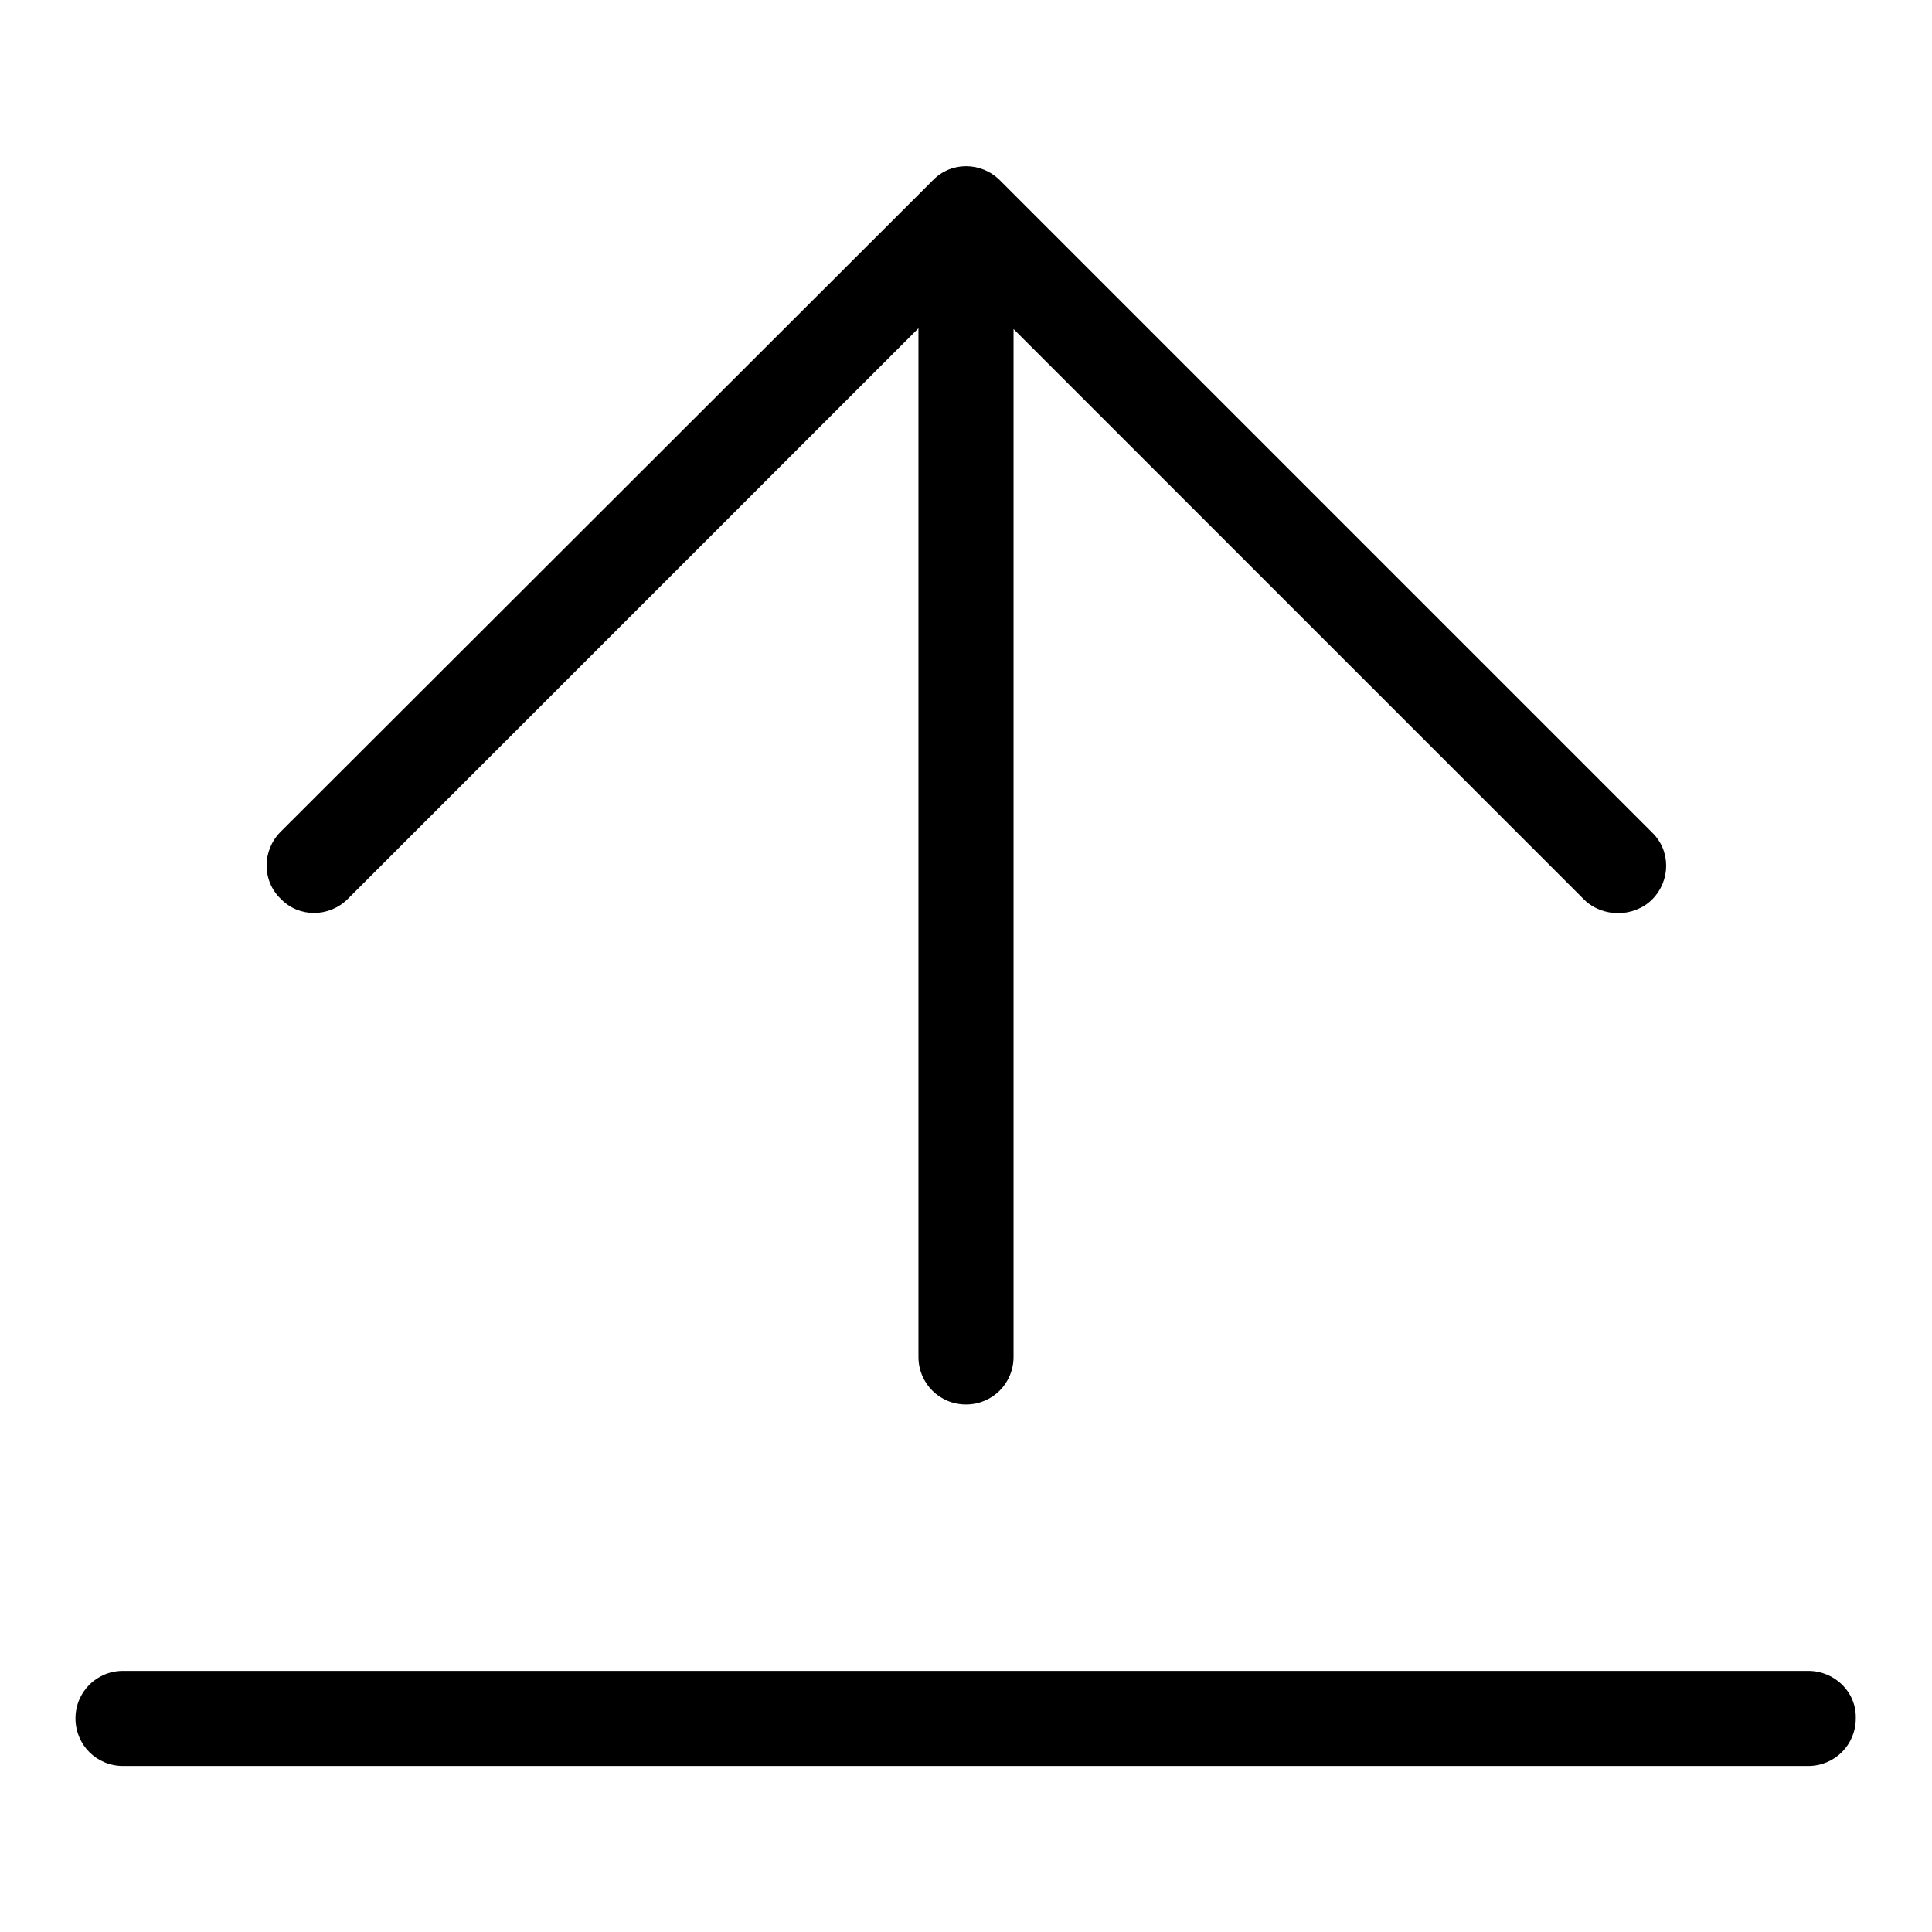
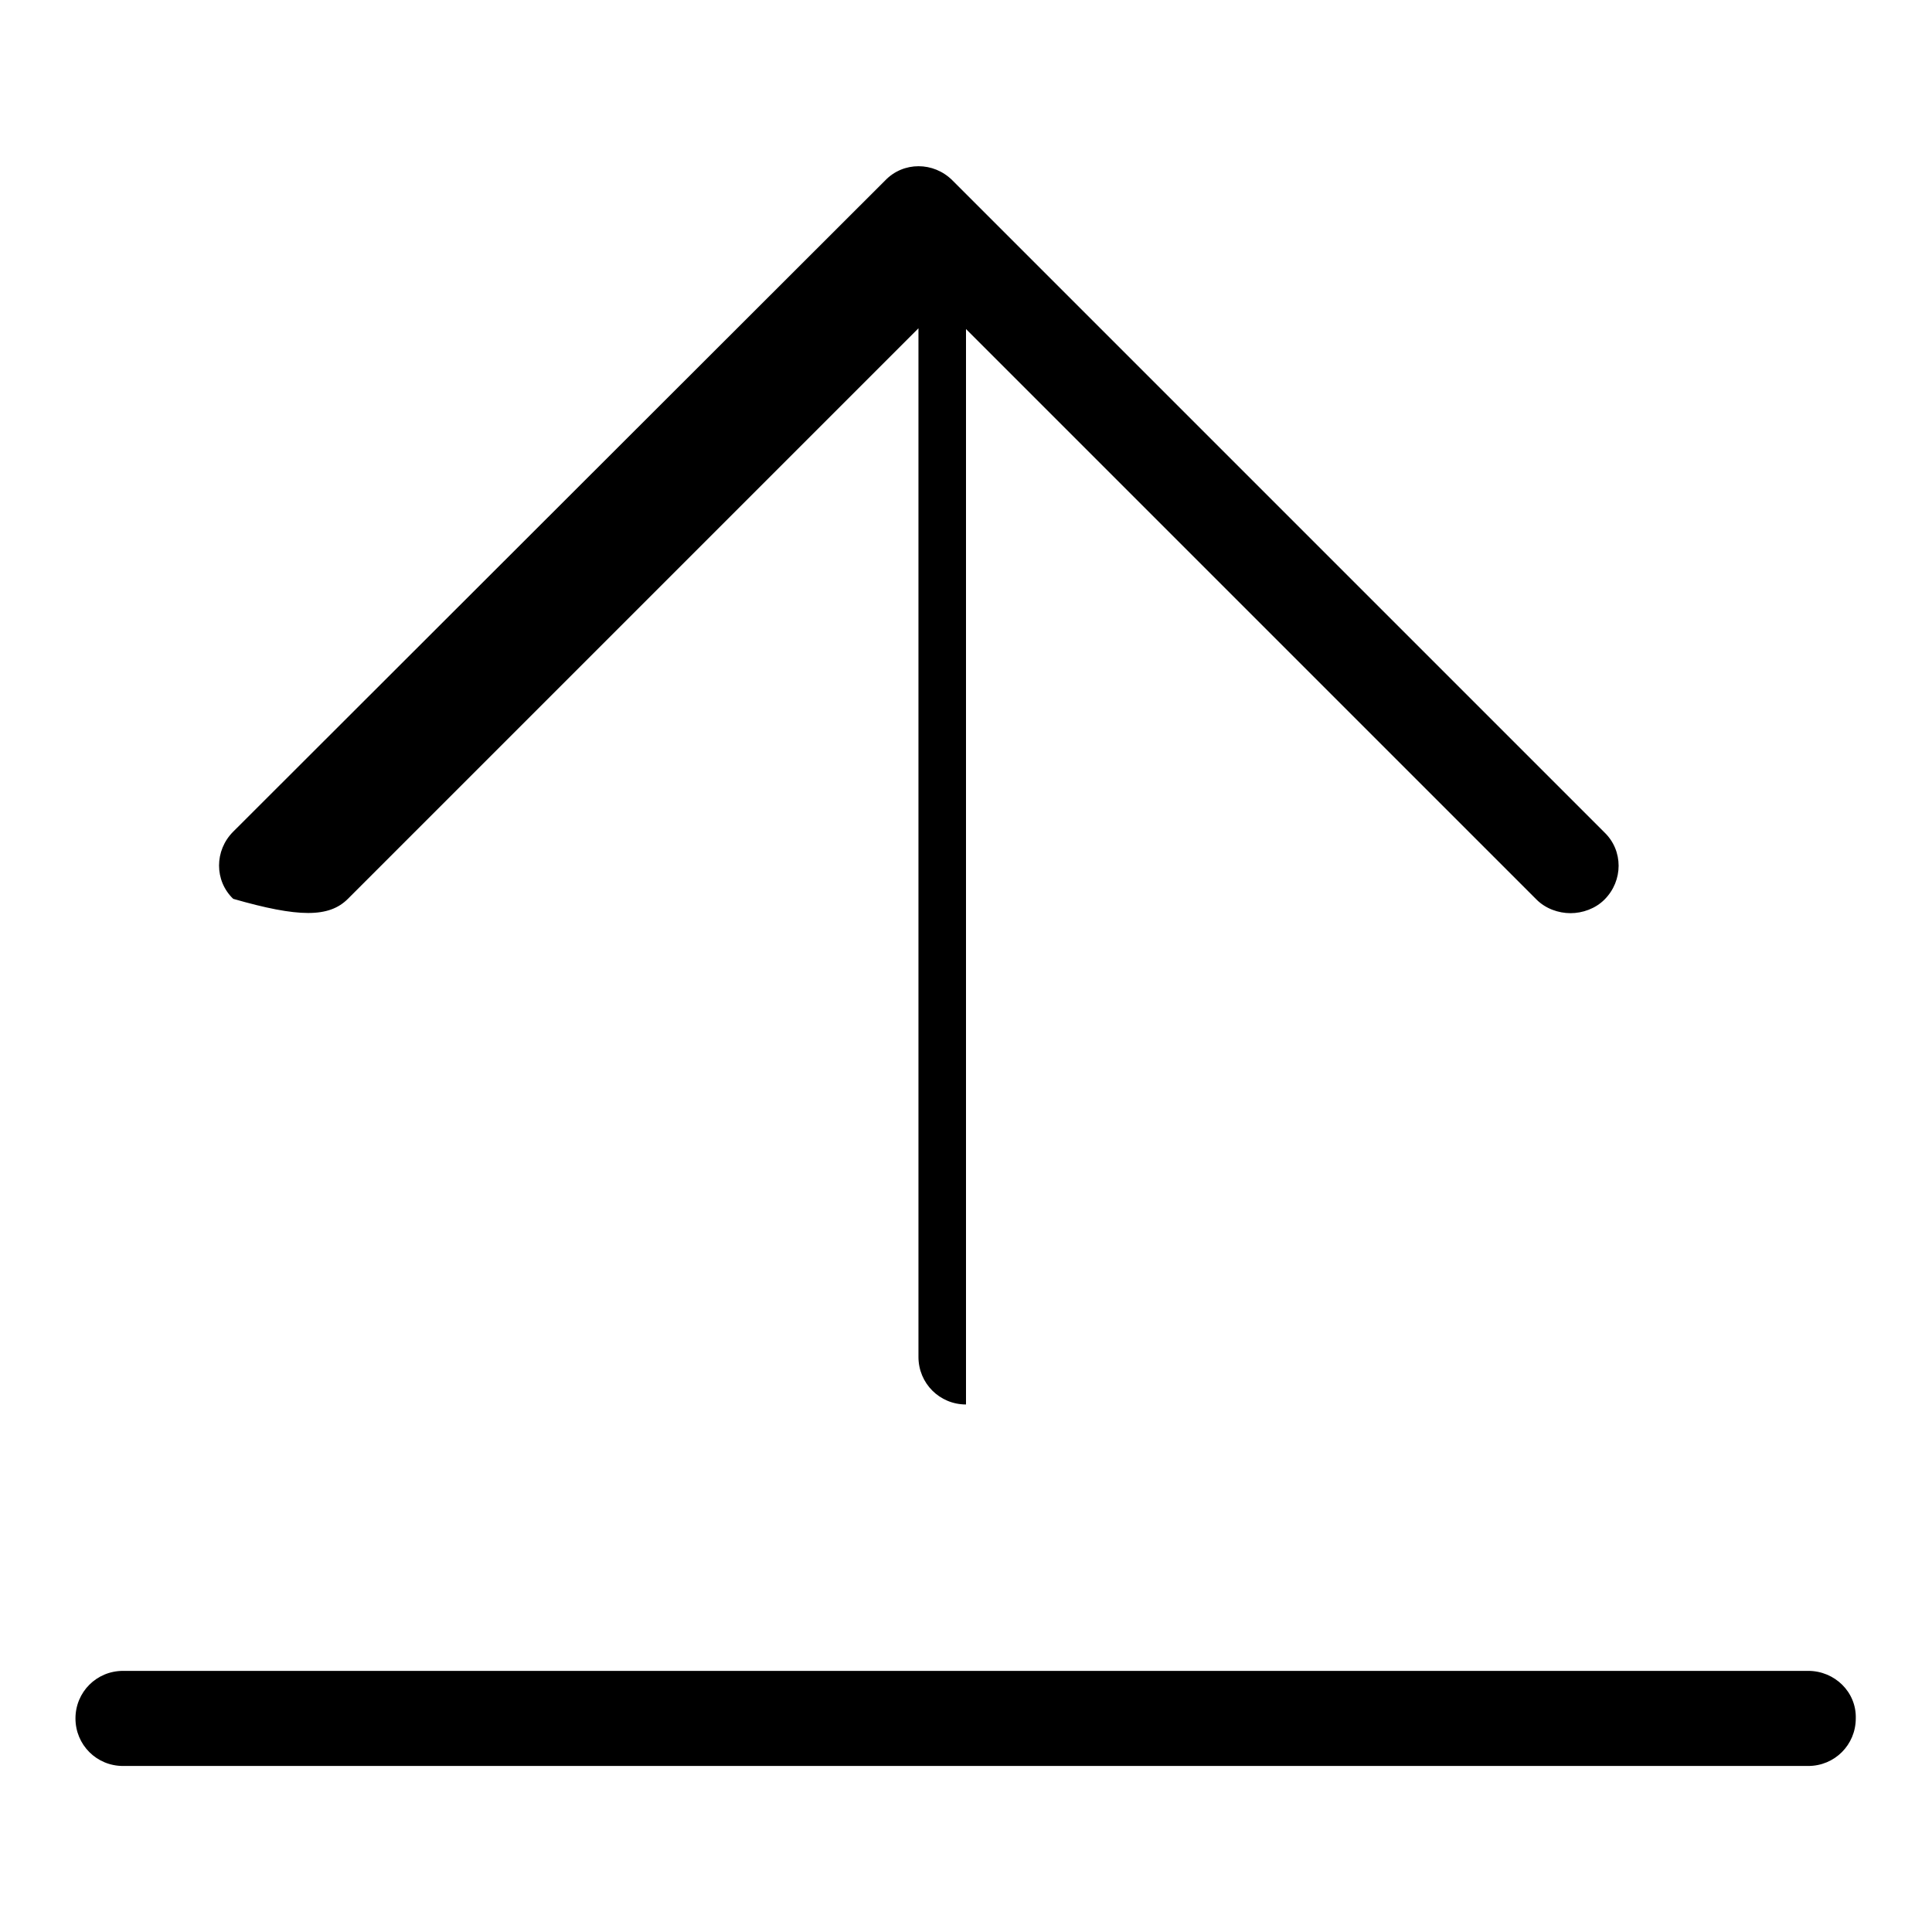
<svg xmlns="http://www.w3.org/2000/svg" version="1.1" x="0px" y="0px" viewBox="0 0 256 256" enable-background="new 0 0 256 256" xml:space="preserve">
  <g>
-     <path fill="#000000" d="M46.1,119.1l75.6-75.6v136.3c0,3.5,2.8,6.3,6.3,6.3c3.5,0,6.3-2.8,6.3-6.3V43.6l75.6,75.6 c1.2,1.2,2.9,1.8,4.5,1.8s3.3-0.6,4.5-1.8c2.5-2.5,2.5-6.5,0-8.9l-86.4-86.4c-2.5-2.5-6.5-2.5-8.9,0l-86.4,86.3 c-2.5,2.5-2.5,6.5,0,8.9C39.6,121.6,43.6,121.6,46.1,119.1z M239.6,221.4H16.3c-3.5,0-6.3,2.8-6.3,6.3c0,3.5,2.8,6.3,6.3,6.3h223.3 c3.5,0,6.3-2.8,6.3-6.3C246,224.2,243.1,221.4,239.6,221.4z" />
+     <path fill="#000000" d="M46.1,119.1l75.6-75.6v136.3c0,3.5,2.8,6.3,6.3,6.3V43.6l75.6,75.6 c1.2,1.2,2.9,1.8,4.5,1.8s3.3-0.6,4.5-1.8c2.5-2.5,2.5-6.5,0-8.9l-86.4-86.4c-2.5-2.5-6.5-2.5-8.9,0l-86.4,86.3 c-2.5,2.5-2.5,6.5,0,8.9C39.6,121.6,43.6,121.6,46.1,119.1z M239.6,221.4H16.3c-3.5,0-6.3,2.8-6.3,6.3c0,3.5,2.8,6.3,6.3,6.3h223.3 c3.5,0,6.3-2.8,6.3-6.3C246,224.2,243.1,221.4,239.6,221.4z" />
  </g>
</svg>